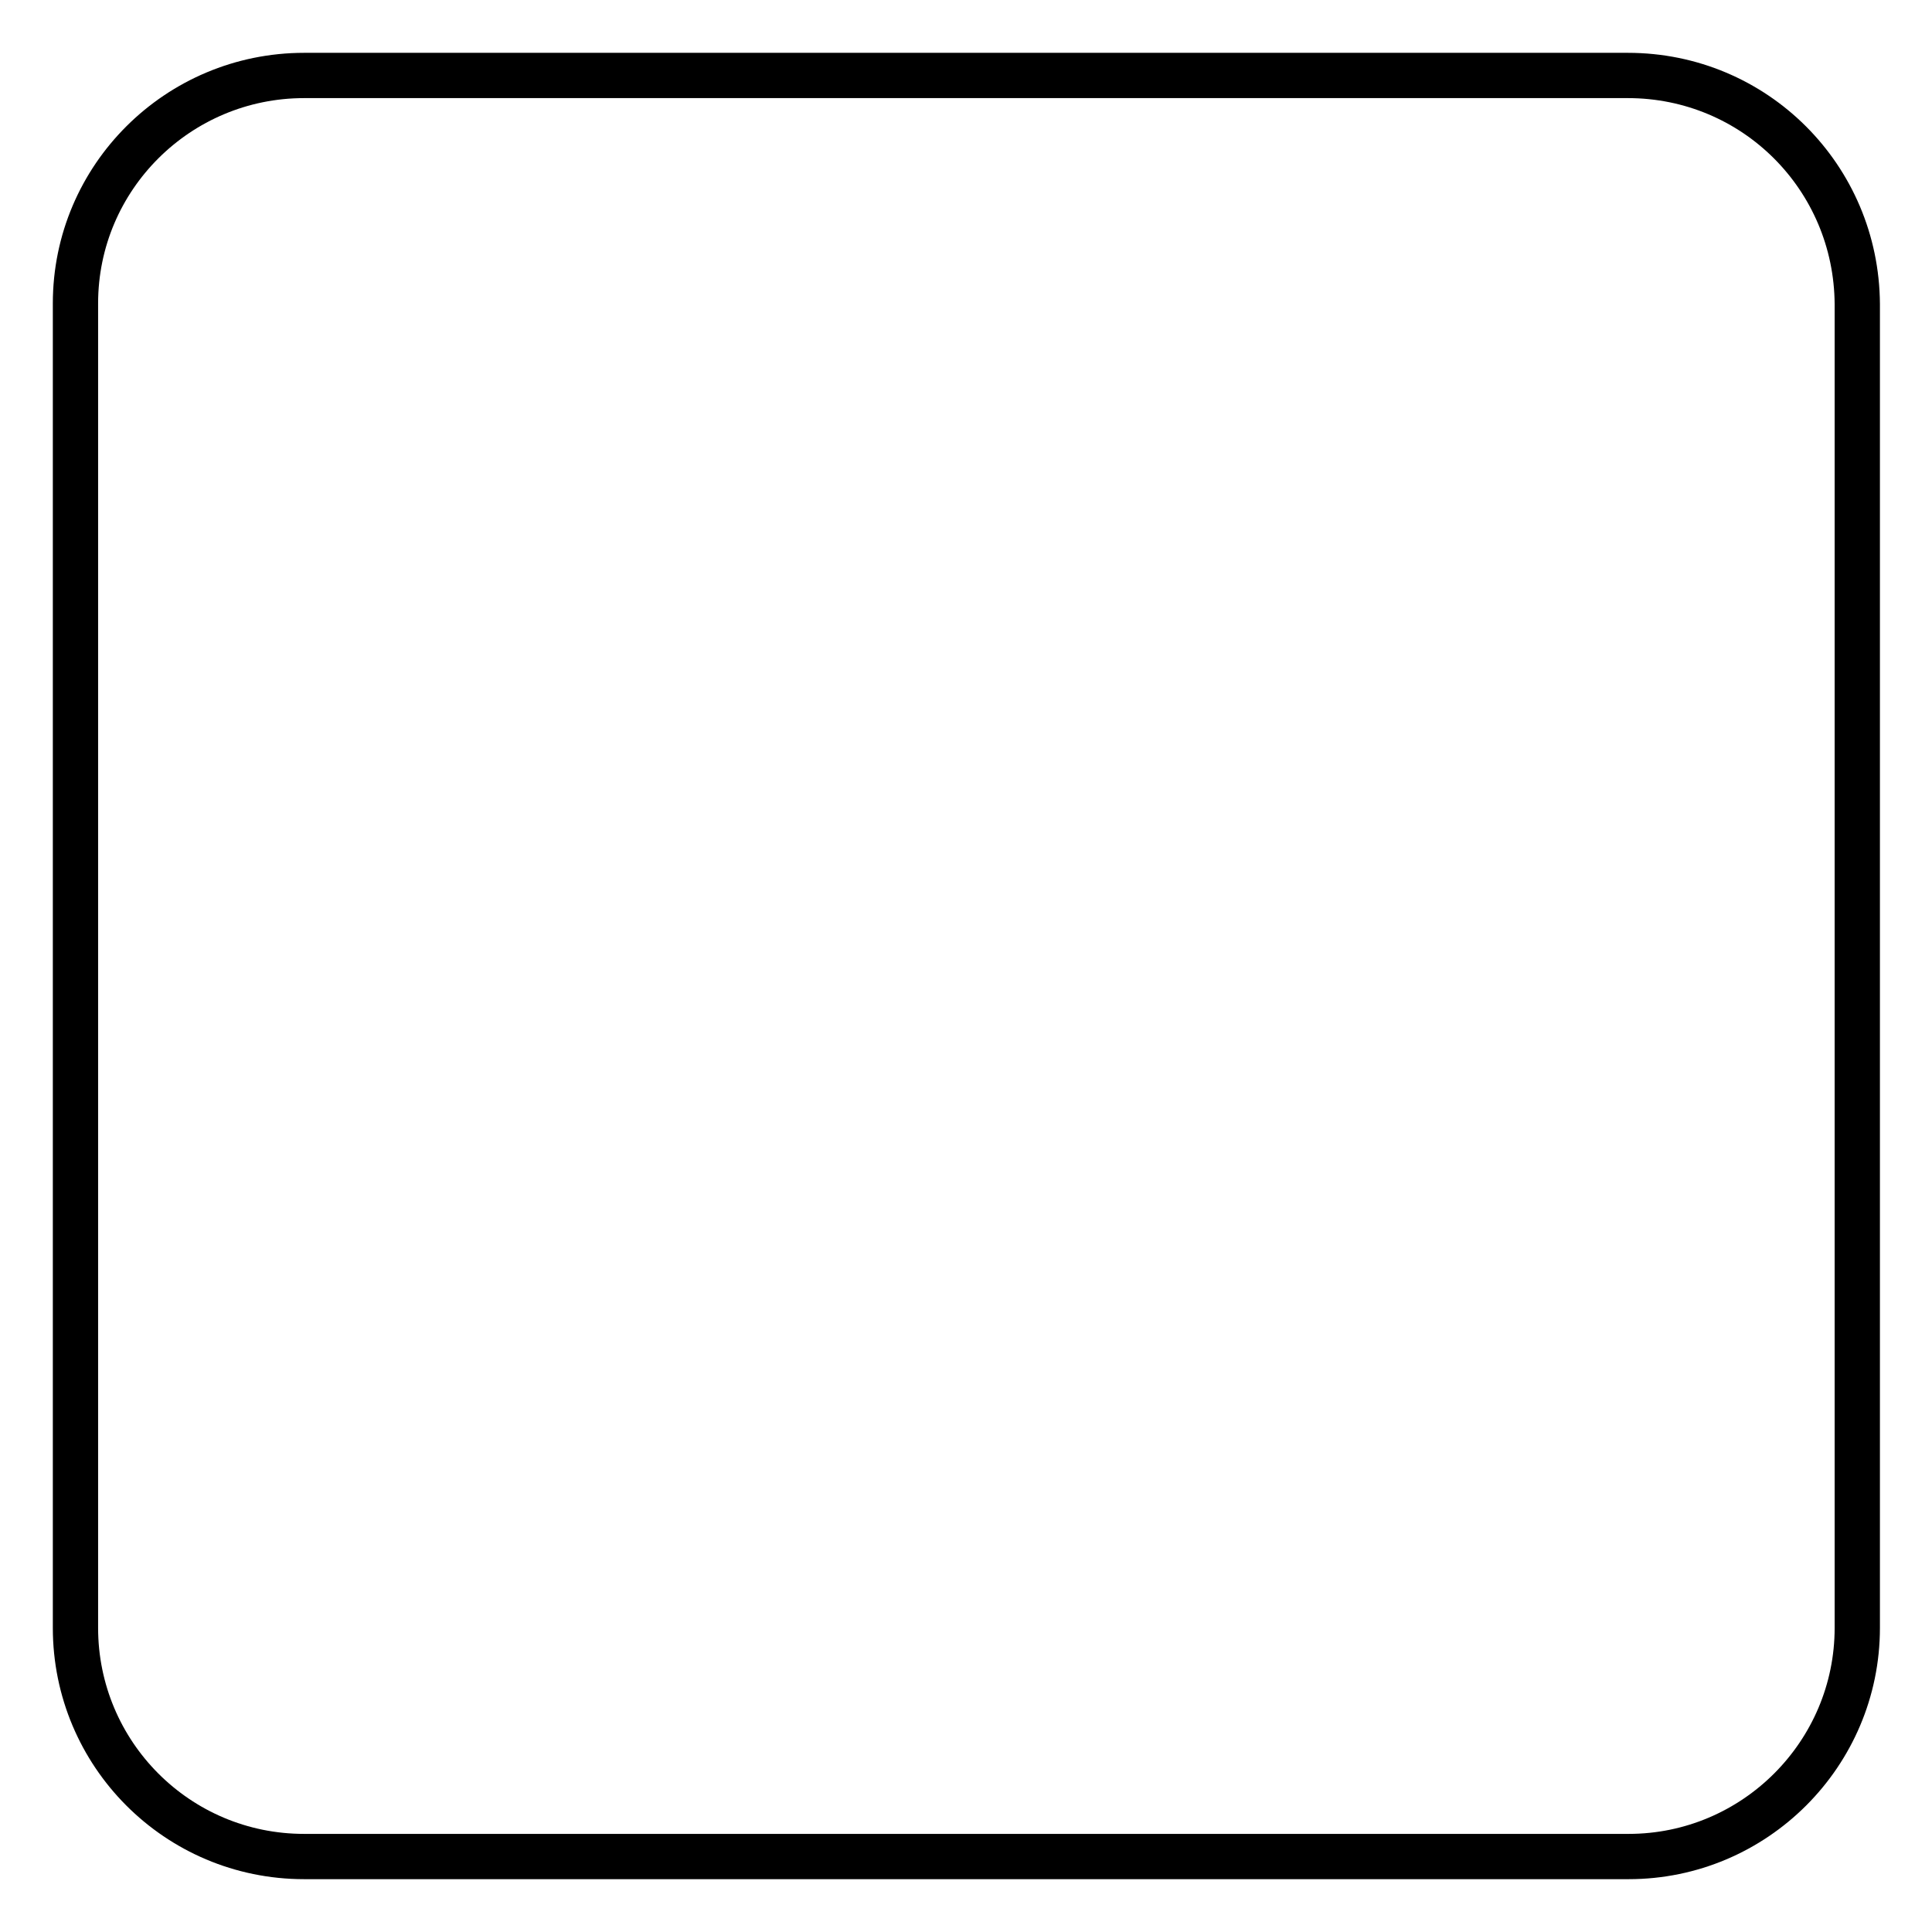
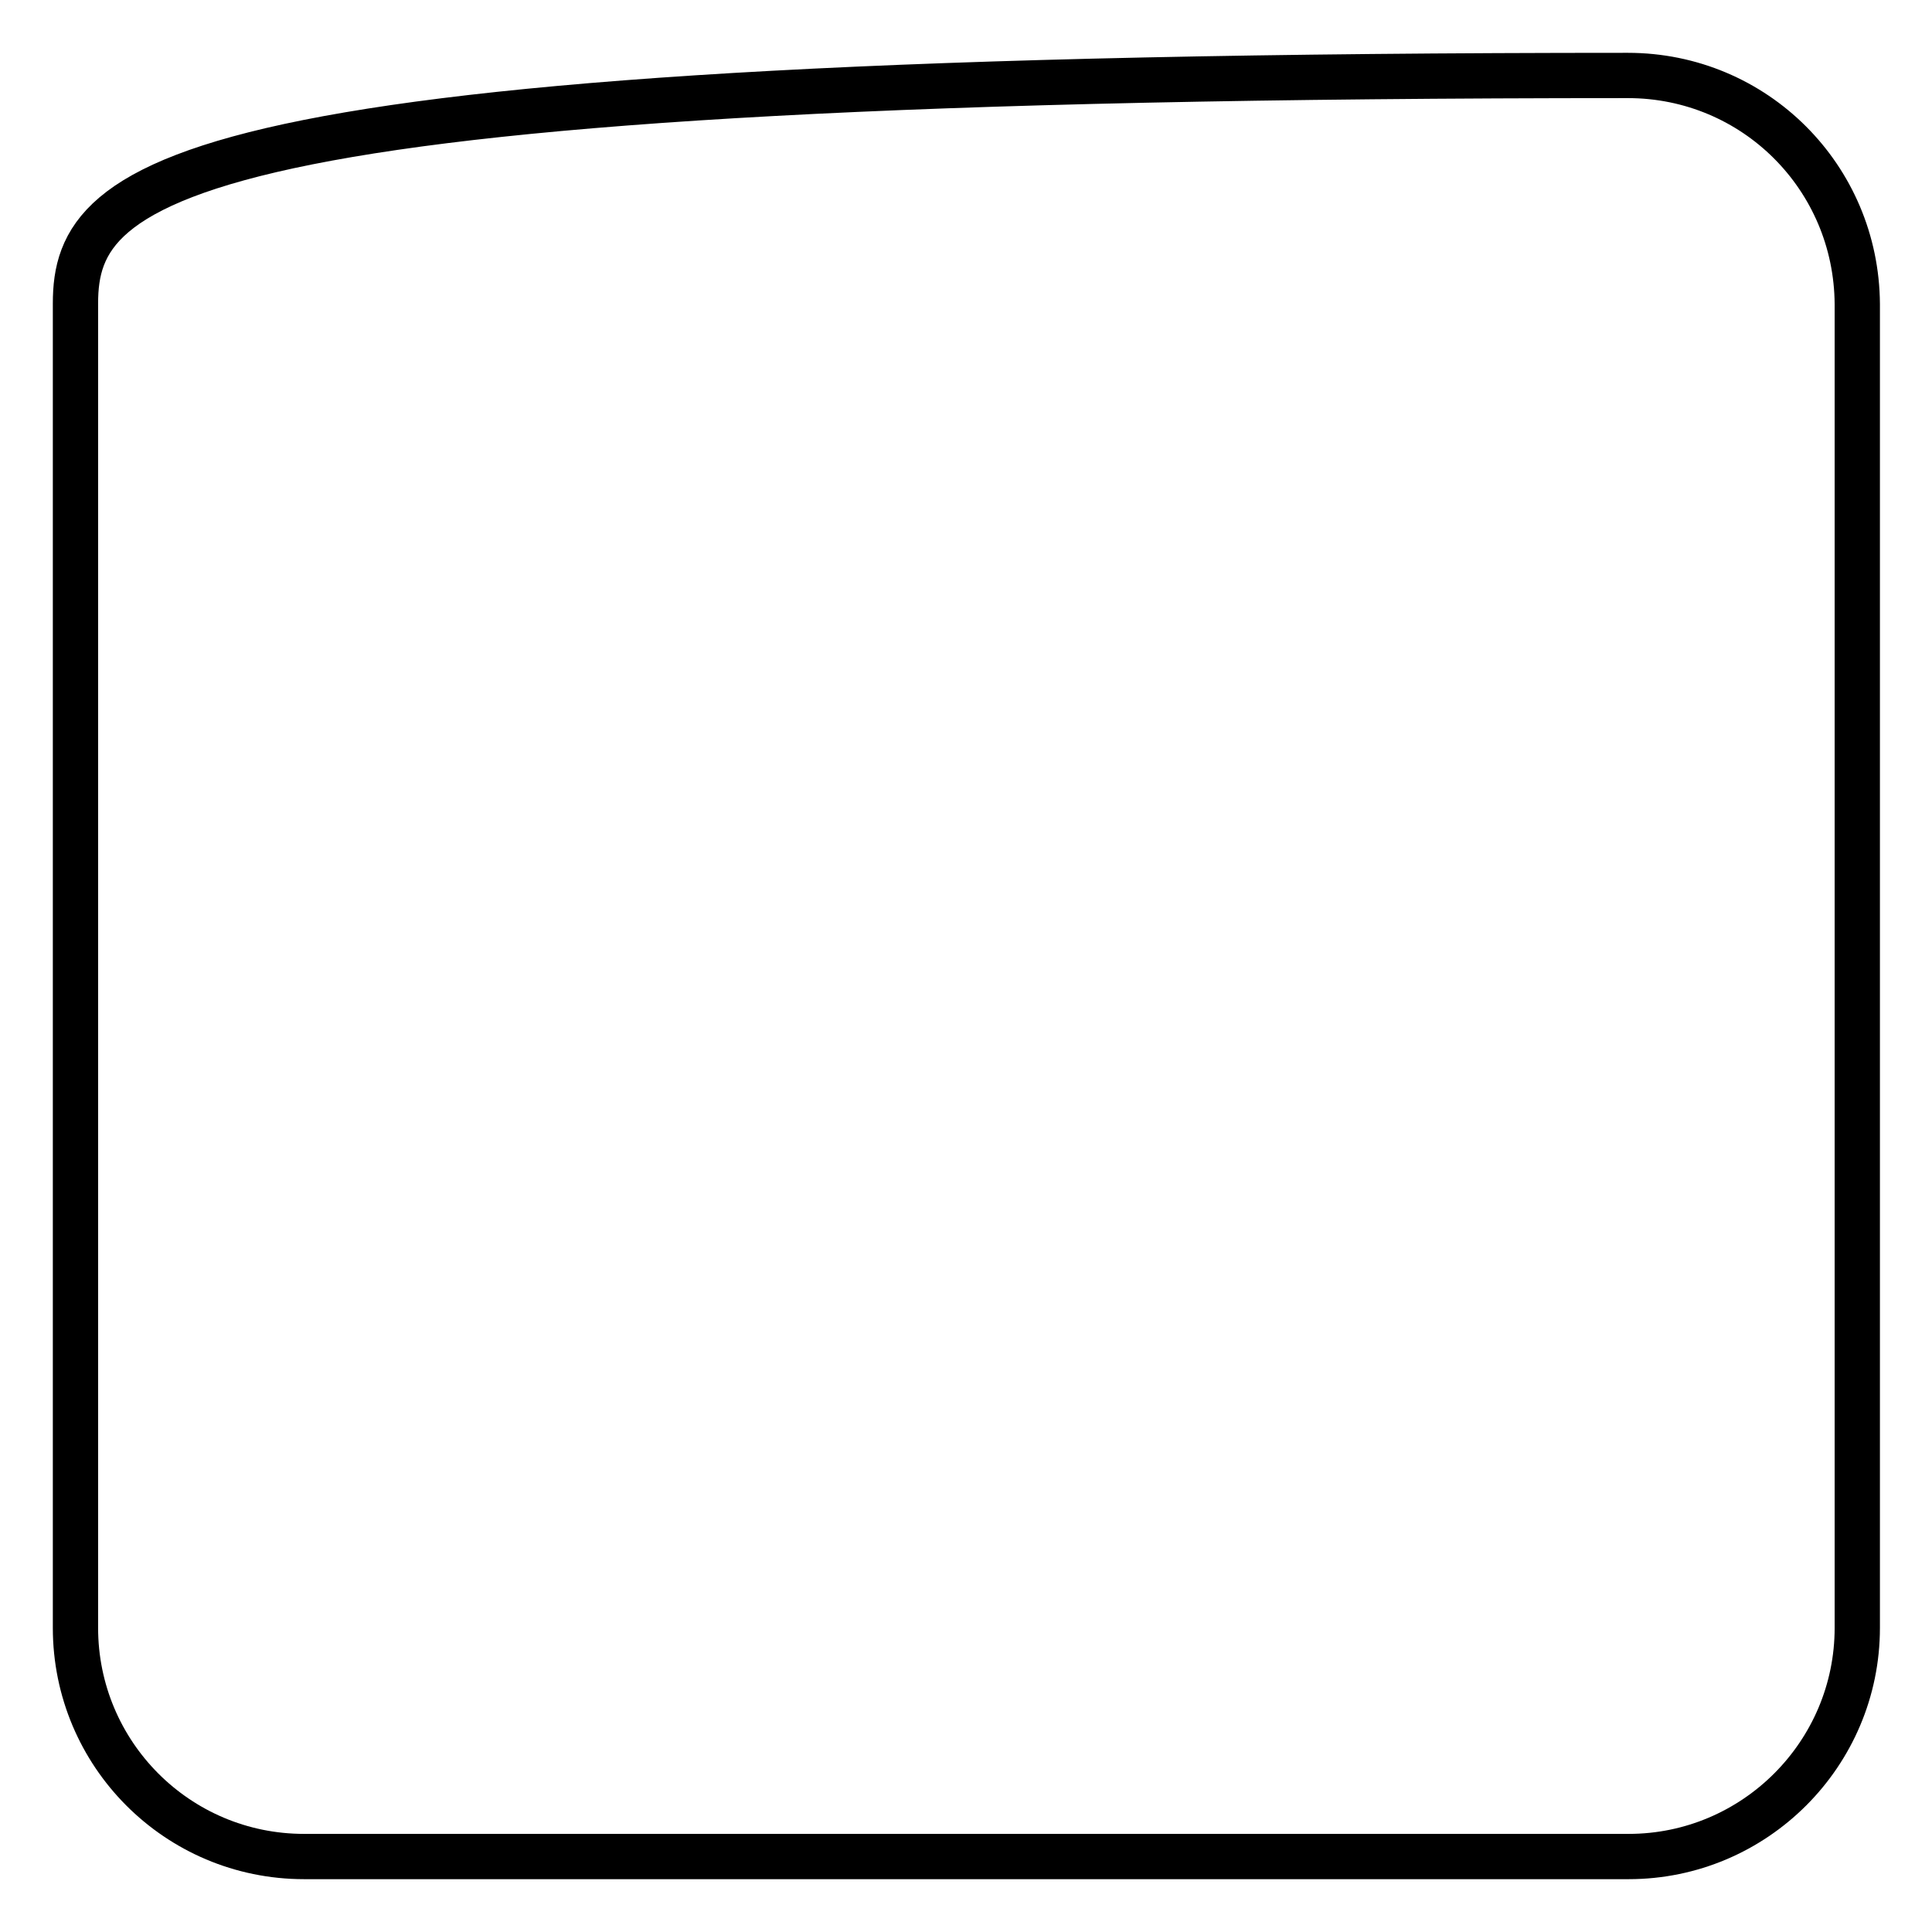
<svg xmlns="http://www.w3.org/2000/svg" version="1.1" x="0px" y="0px" viewBox="0 0 256 256" enable-background="new 0 0 256 256" xml:space="preserve">
  <g>
-     <path stroke-width="6" fill-opacity="0" stroke="#000000" d="M215.7,10H40.3C23.6,10,10,23.5,10,40.2c0,0,0,0,0,0v175.5c0,16.7,13.5,30.3,30.3,30.3h175.5 c16.7,0,30.3-13.6,30.3-30.3V40.3C246,23.5,232.5,10,215.7,10C215.7,10,215.7,10,215.7,10z" />
+     <path stroke-width="6" fill-opacity="0" stroke="#000000" d="M215.7,10C23.6,10,10,23.5,10,40.2c0,0,0,0,0,0v175.5c0,16.7,13.5,30.3,30.3,30.3h175.5 c16.7,0,30.3-13.6,30.3-30.3V40.3C246,23.5,232.5,10,215.7,10C215.7,10,215.7,10,215.7,10z" />
  </g>
</svg>